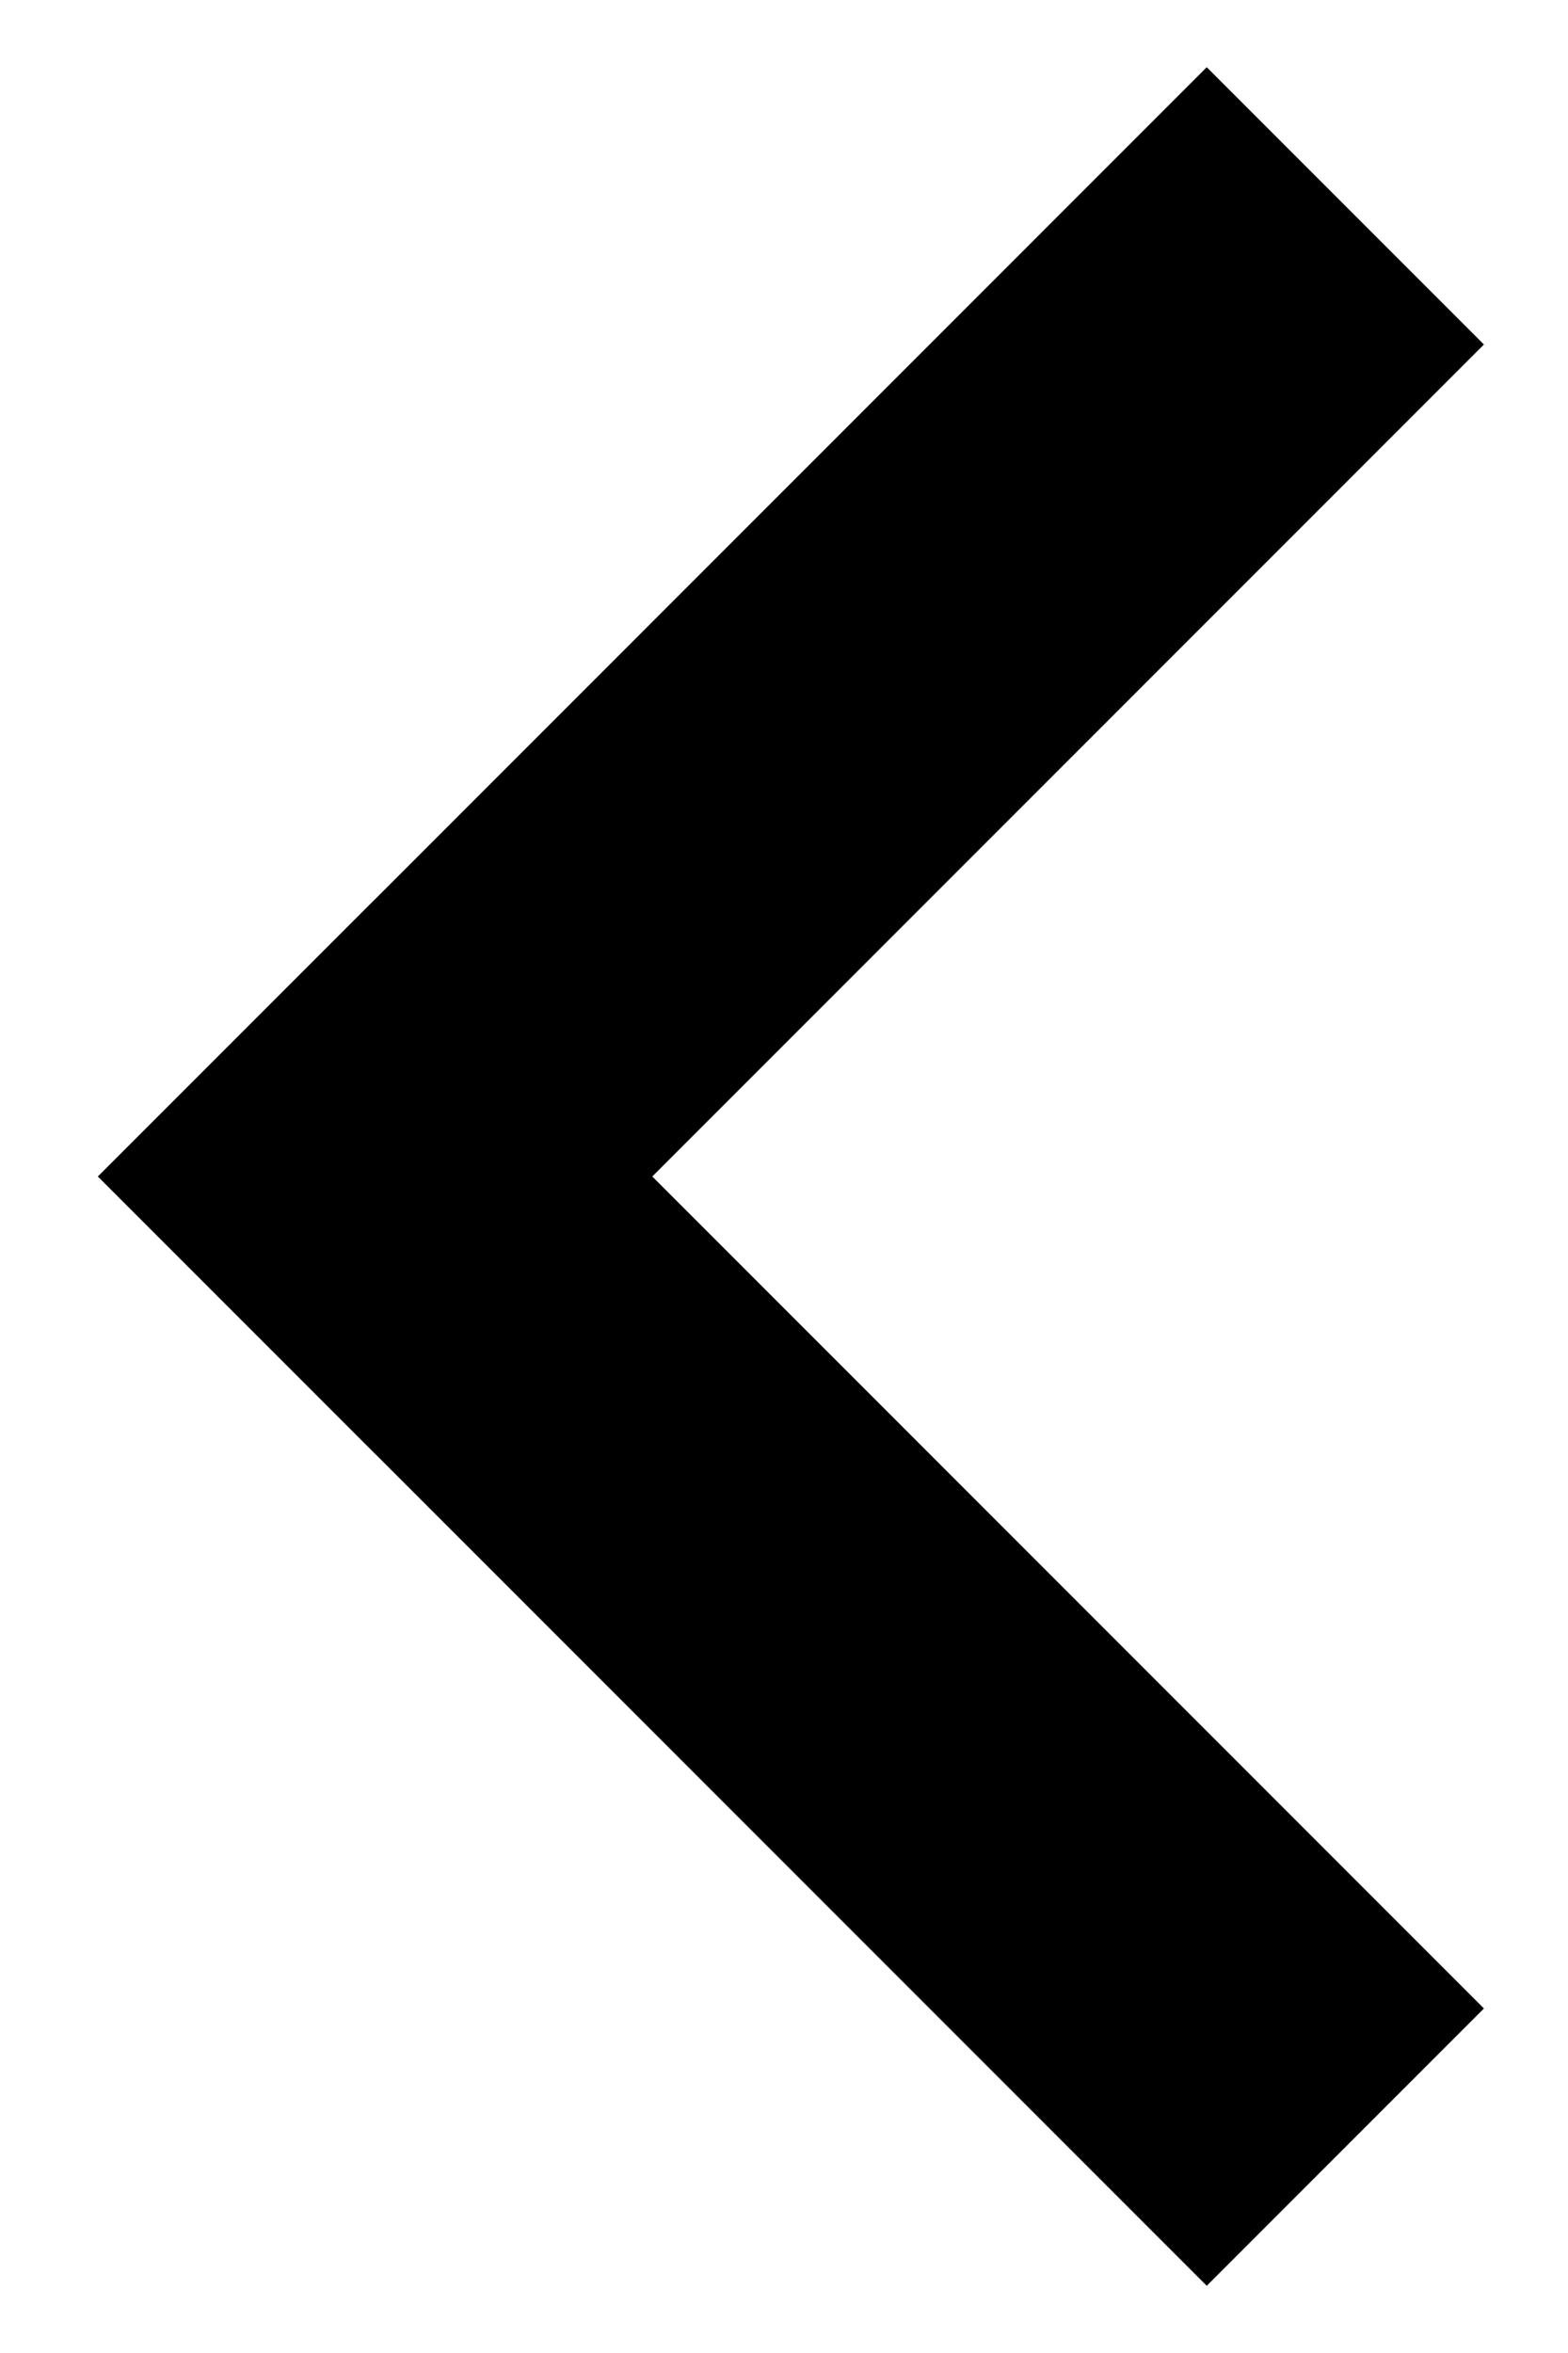
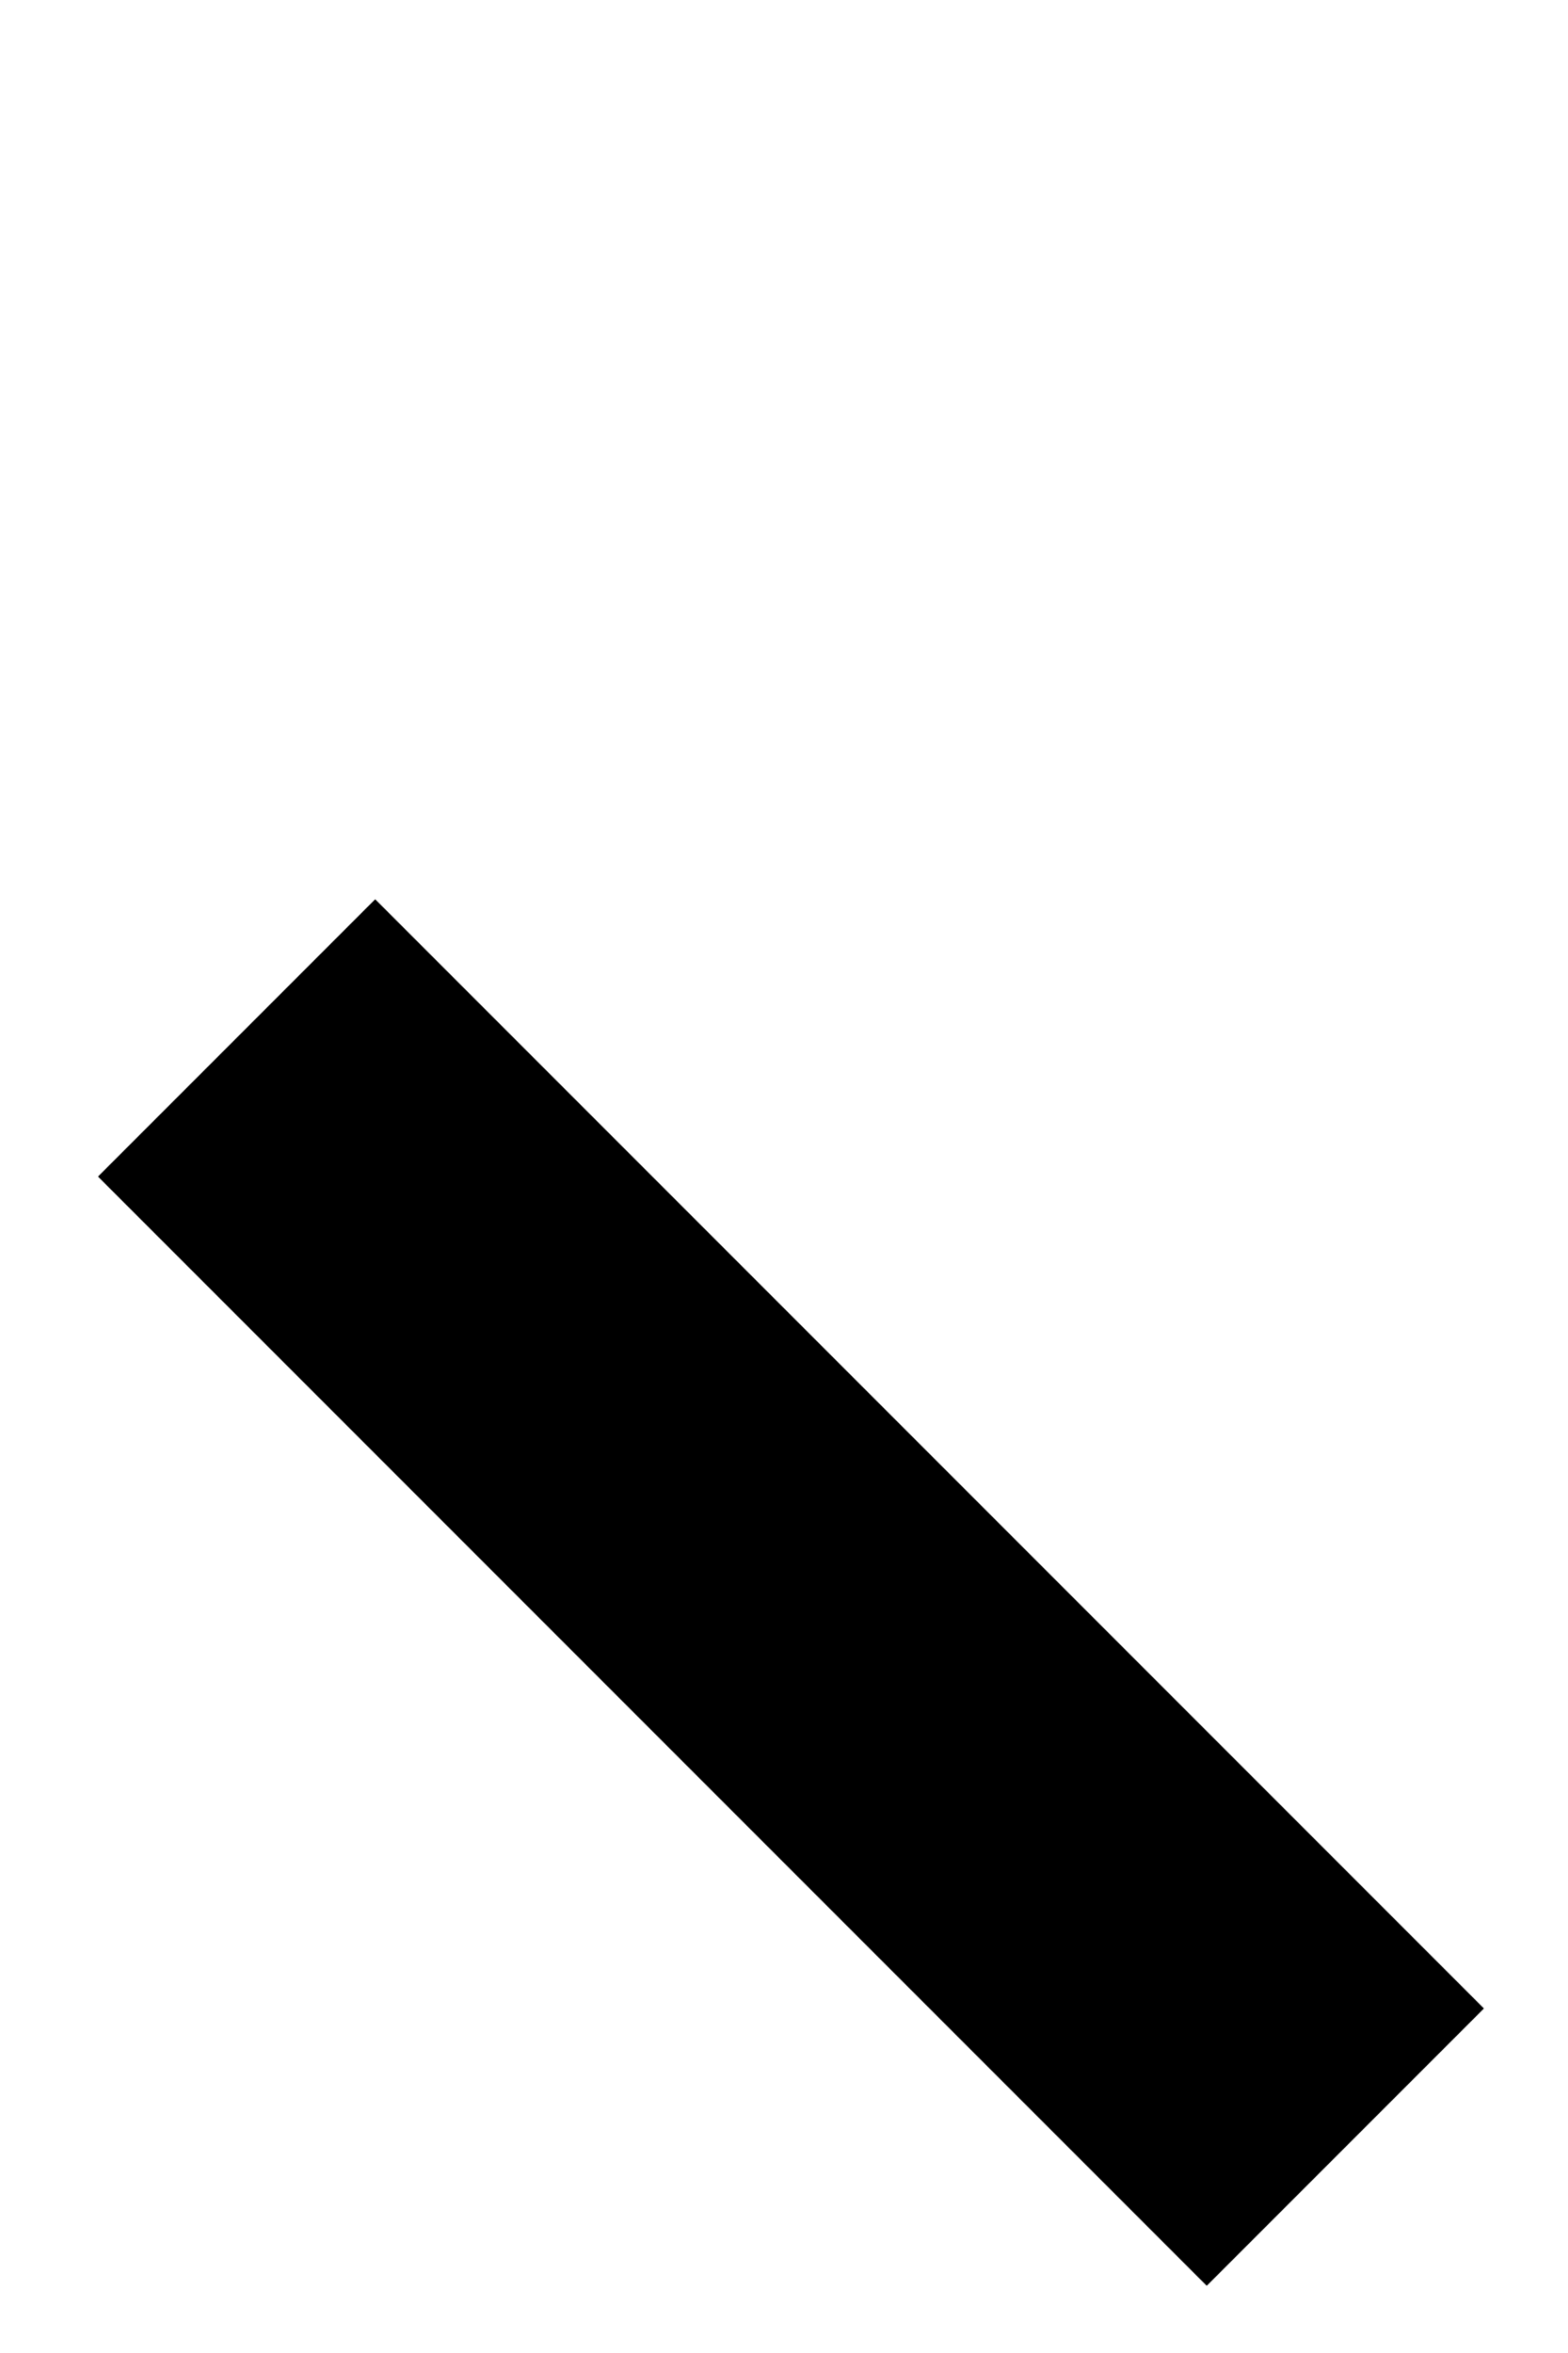
<svg xmlns="http://www.w3.org/2000/svg" width="8" height="12" viewBox="0 0 8 12" fill="none">
-   <rect x="7.571" y="1.757" width="8" height="2" transform="rotate(135 7.571 1.757)" fill="black" />
  <rect x="7.571" y="10.243" width="2" height="8" transform="rotate(135 7.571 10.243)" fill="black" />
</svg>